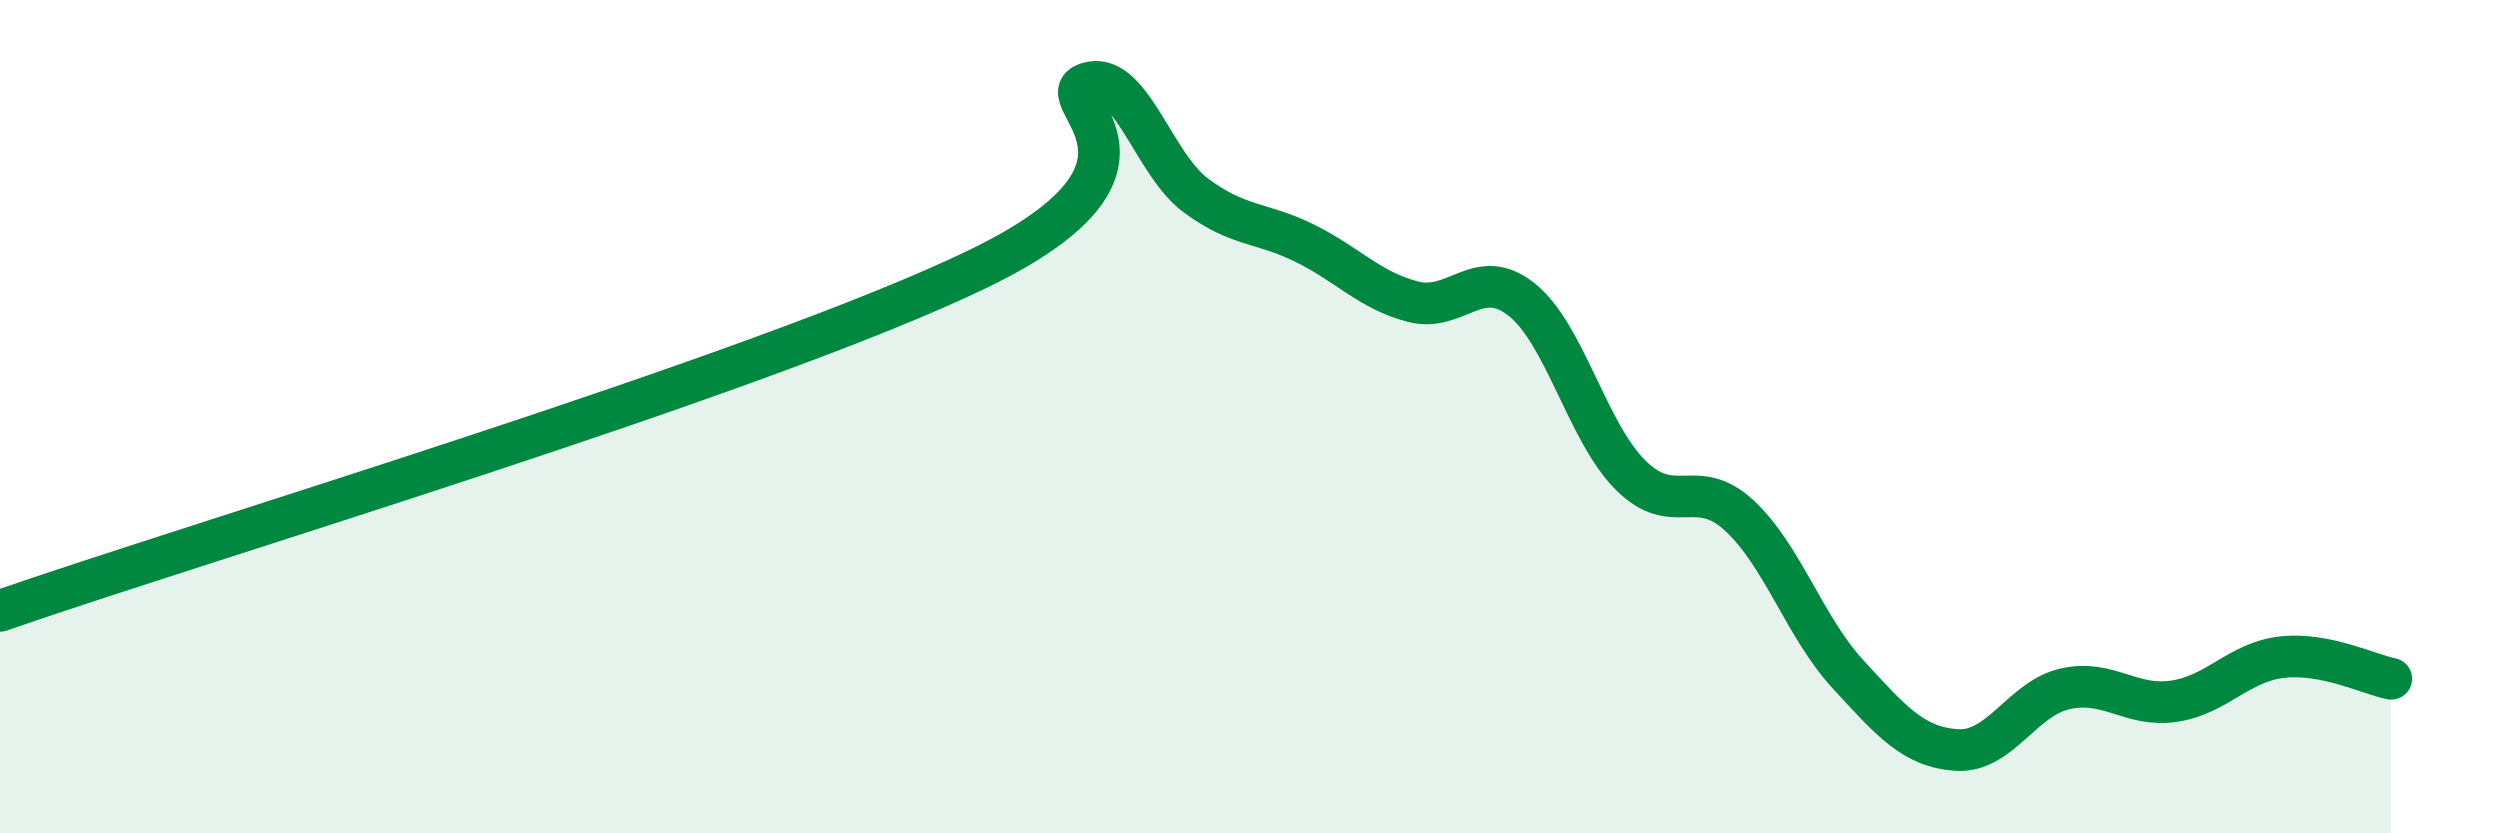
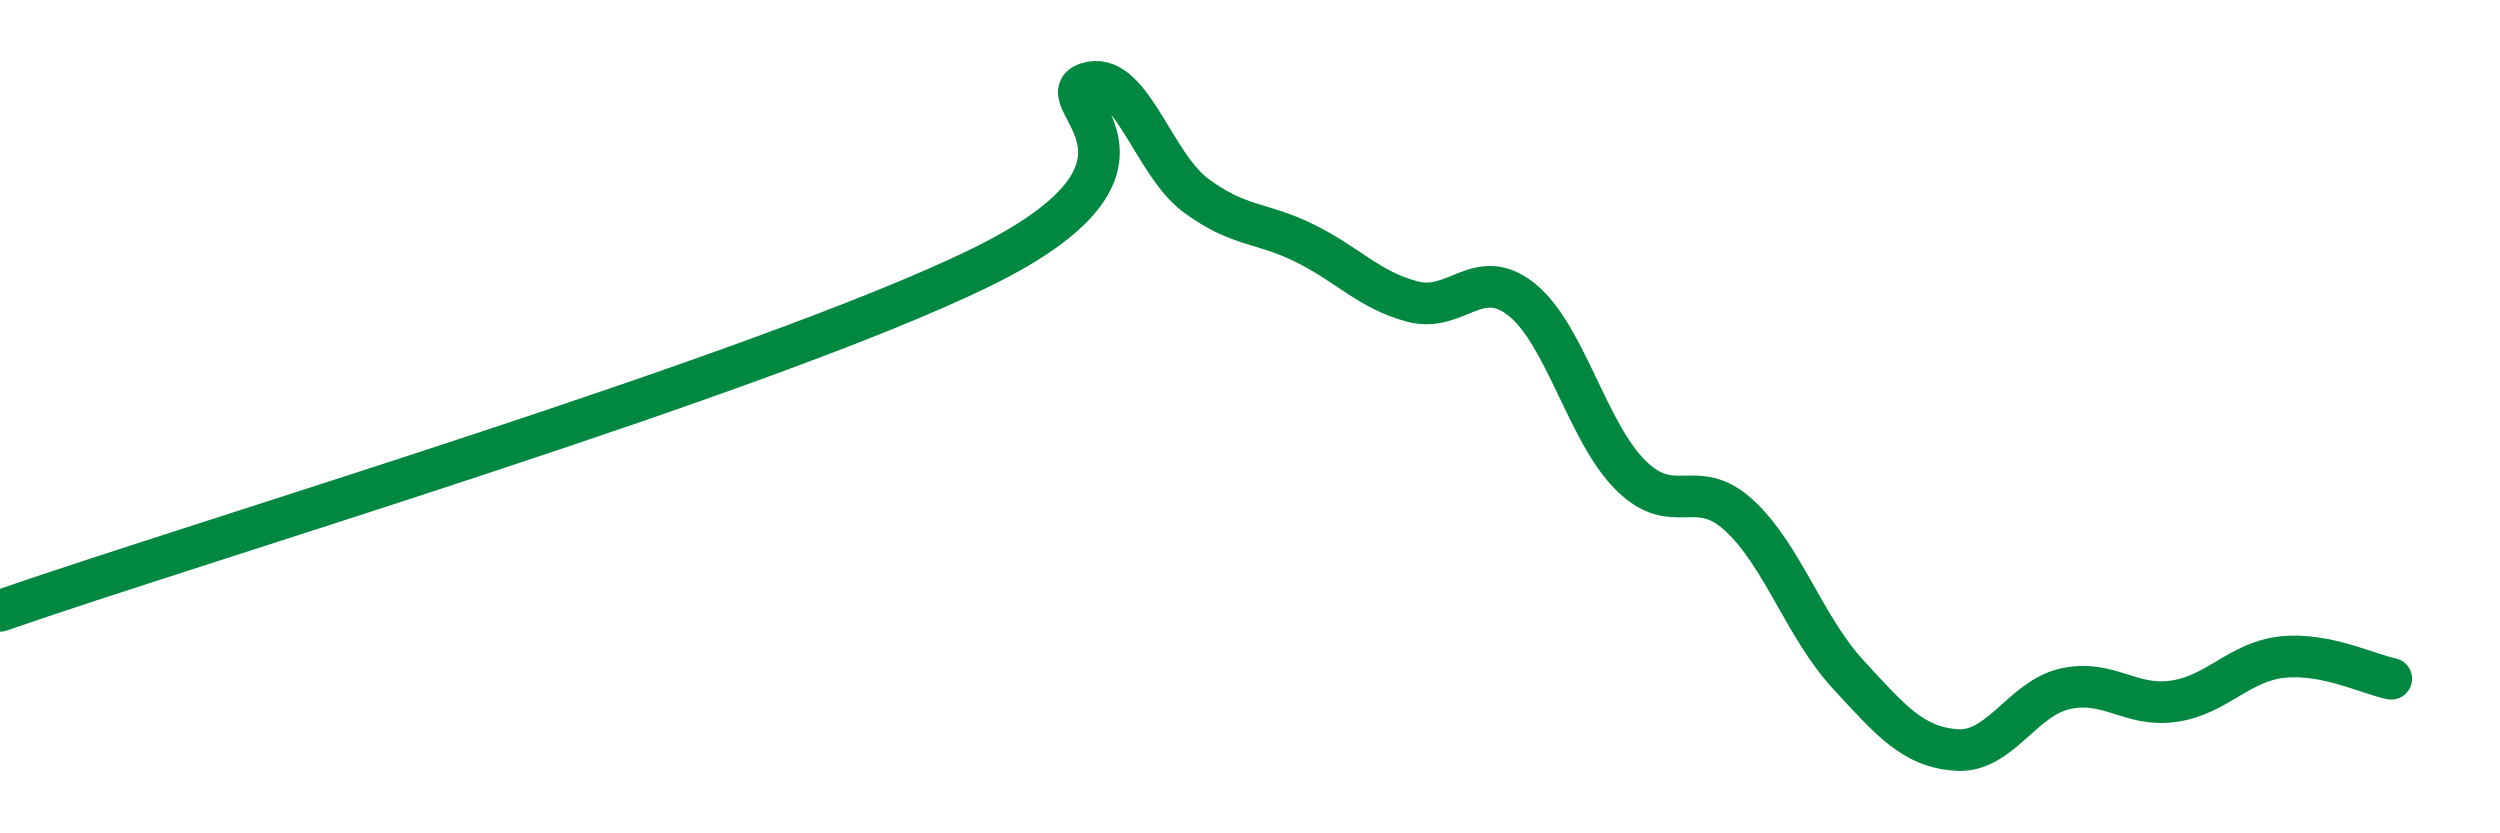
<svg xmlns="http://www.w3.org/2000/svg" width="60" height="20" viewBox="0 0 60 20">
-   <path d="M 0,14.66 C 4.7,13.02 18.26,8.98 23.48,6.45 C 28.7,3.92 25.05,2.35 26.09,2 C 27.13,1.65 27.66,3.92 28.7,4.69 C 29.74,5.46 30.26,5.32 31.3,5.83 C 32.34,6.34 32.87,6.97 33.91,7.24 C 34.95,7.51 35.48,6.36 36.52,7.19 C 37.56,8.02 38.09,10.36 39.13,11.4 C 40.17,12.44 40.7,11.41 41.74,12.37 C 42.78,13.33 43.31,15.05 44.35,16.18 C 45.39,17.31 45.92,17.93 46.96,18 C 48,18.07 48.53,16.76 49.57,16.53 C 50.61,16.3 51.13,16.98 52.17,16.83 C 53.21,16.68 53.74,15.88 54.78,15.77 C 55.82,15.66 56.87,16.19 57.39,16.29L57.39 20L0 20Z" fill="#008740" opacity="0.1" stroke-linecap="round" stroke-linejoin="round" />
  <path d="M 0,14.66 C 4.7,13.02 18.26,8.98 23.48,6.45 C 28.7,3.92 25.05,2.35 26.09,2 C 27.13,1.65 27.66,3.92 28.7,4.69 C 29.74,5.46 30.26,5.32 31.3,5.83 C 32.34,6.34 32.87,6.97 33.91,7.24 C 34.95,7.51 35.48,6.36 36.52,7.19 C 37.56,8.02 38.09,10.36 39.13,11.4 C 40.17,12.44 40.7,11.41 41.74,12.37 C 42.78,13.33 43.31,15.05 44.35,16.18 C 45.39,17.31 45.92,17.93 46.96,18 C 48,18.07 48.53,16.76 49.57,16.53 C 50.61,16.3 51.13,16.98 52.17,16.83 C 53.21,16.68 53.74,15.88 54.78,15.77 C 55.82,15.66 56.87,16.19 57.39,16.29" stroke="#008740" stroke-width="1" fill="none" stroke-linecap="round" stroke-linejoin="round" />
</svg>